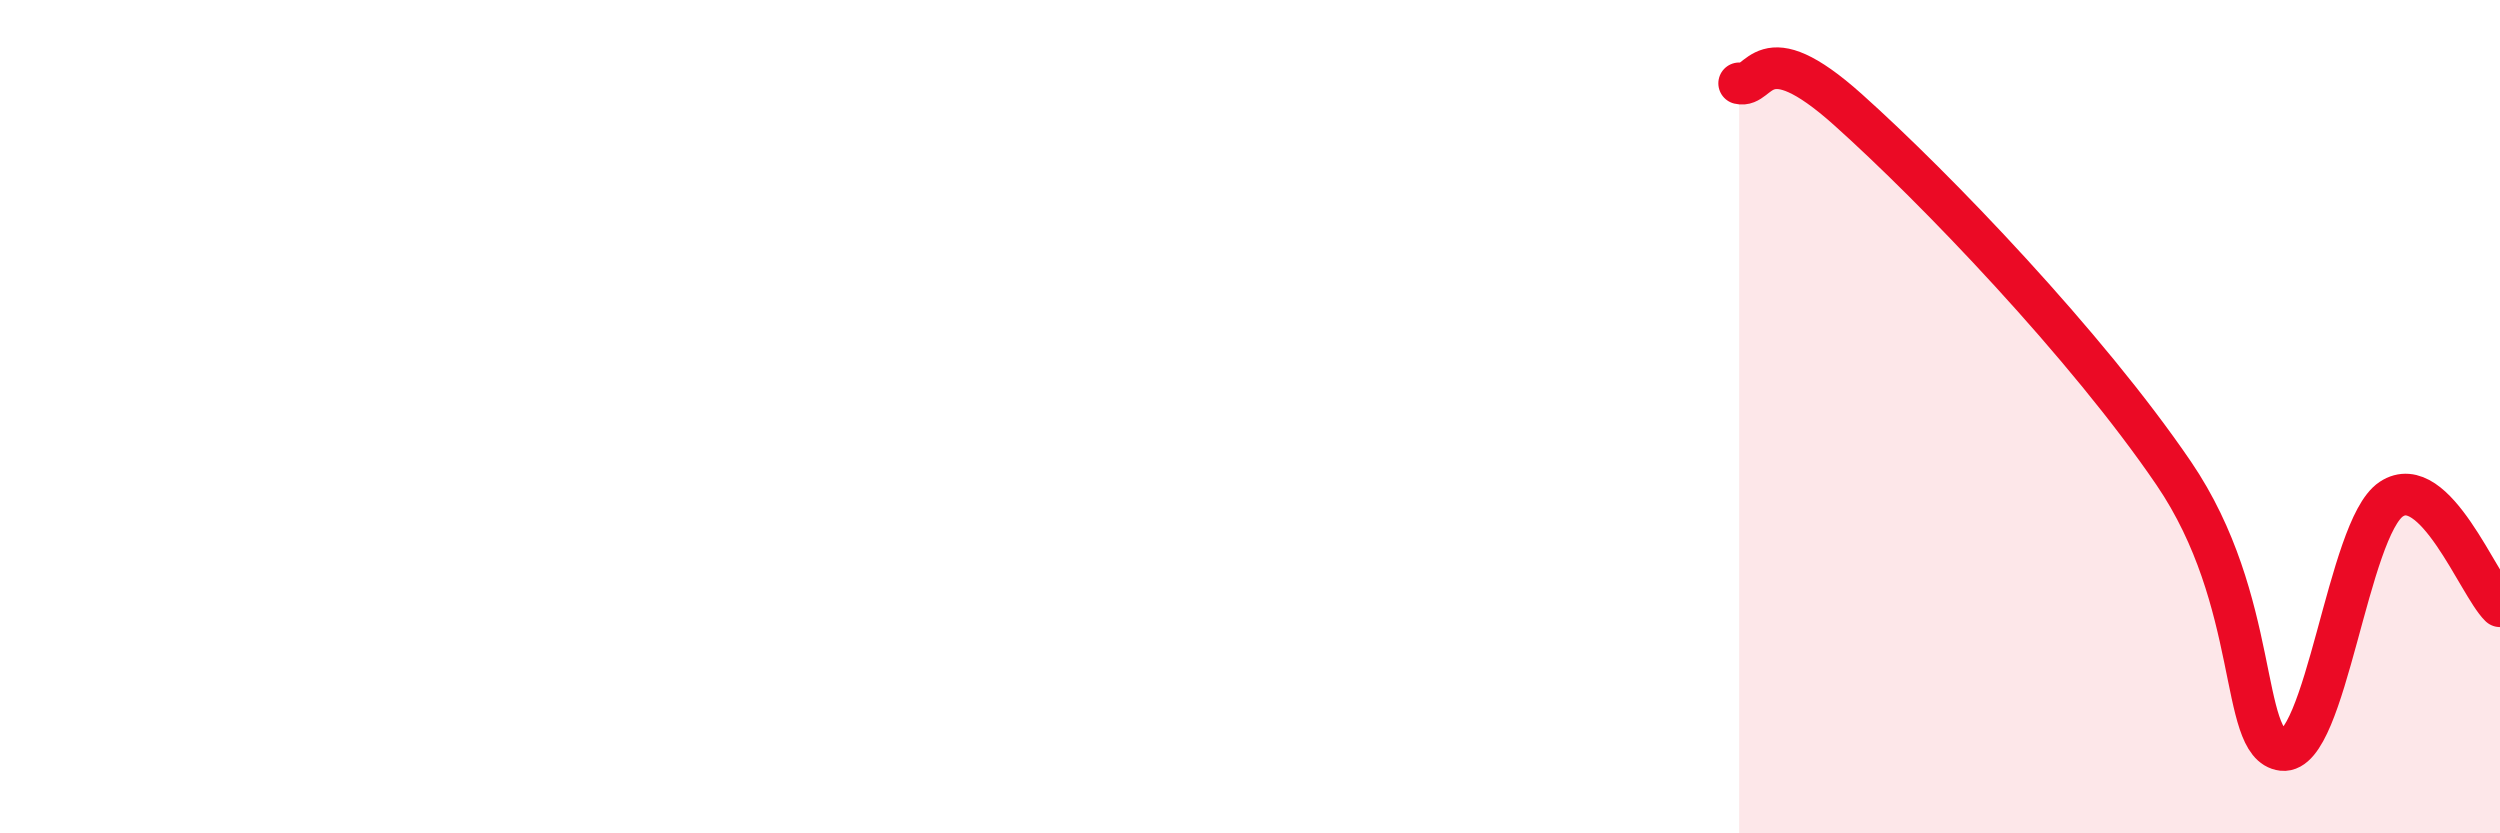
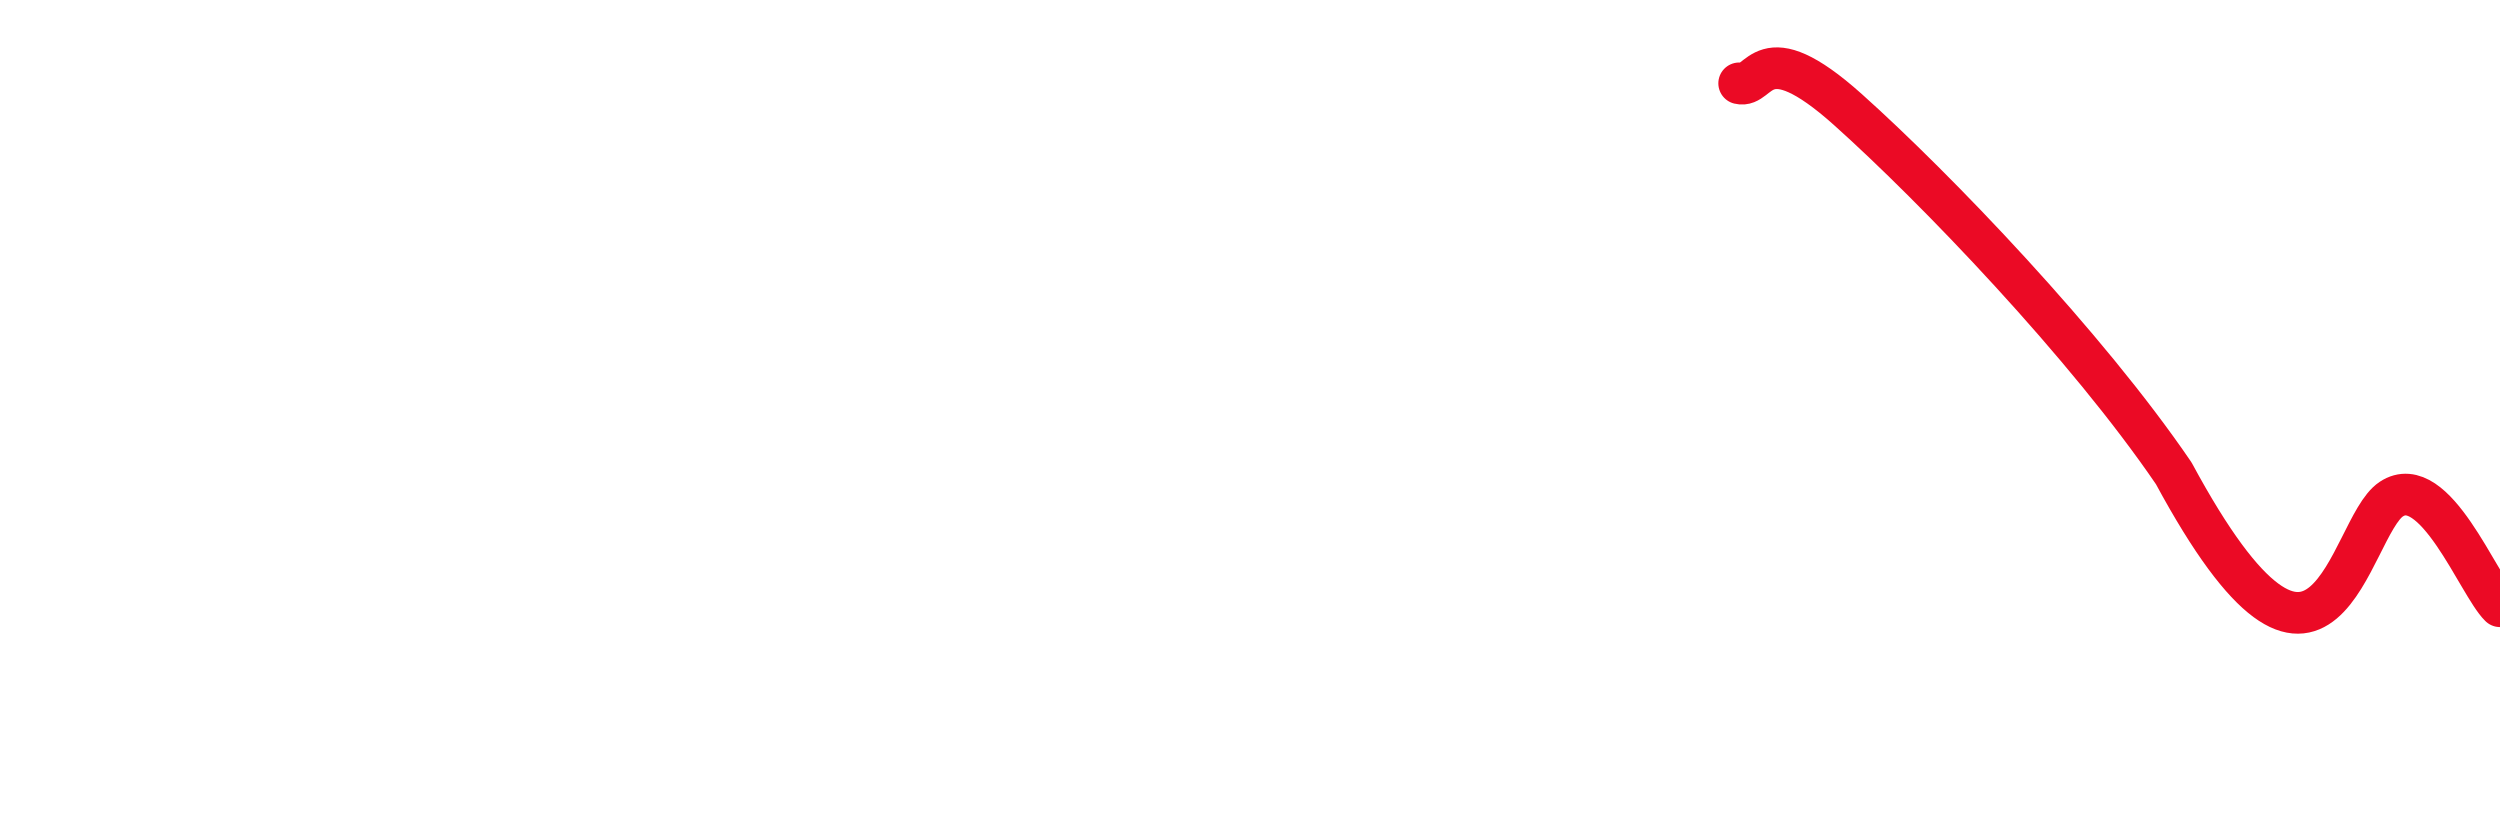
<svg xmlns="http://www.w3.org/2000/svg" width="60" height="20" viewBox="0 0 60 20">
-   <path d="M 41.74,2 C 42.26,2.13 42.26,0.76 44.35,2.63 C 46.44,4.5 50.08,8.29 52.17,11.36 C 54.26,14.43 53.74,17.88 54.78,18 C 55.82,18.12 56.35,12.67 57.39,11.98 C 58.43,11.29 59.48,14.04 60,14.55L60 20L41.74 20Z" fill="#EB0A25" opacity="0.1" stroke-linecap="round" stroke-linejoin="round" />
-   <path d="M 41.74,2 C 42.26,2.13 42.26,0.76 44.35,2.63 C 46.44,4.5 50.08,8.29 52.17,11.36 C 54.26,14.43 53.74,17.88 54.78,18 C 55.82,18.12 56.35,12.67 57.39,11.98 C 58.43,11.29 59.48,14.04 60,14.55" stroke="#EB0A25" stroke-width="1" fill="none" stroke-linecap="round" stroke-linejoin="round" />
+   <path d="M 41.74,2 C 42.26,2.13 42.26,0.76 44.35,2.63 C 46.44,4.5 50.08,8.29 52.17,11.36 C 55.82,18.12 56.35,12.67 57.39,11.98 C 58.43,11.29 59.48,14.04 60,14.55" stroke="#EB0A25" stroke-width="1" fill="none" stroke-linecap="round" stroke-linejoin="round" />
</svg>